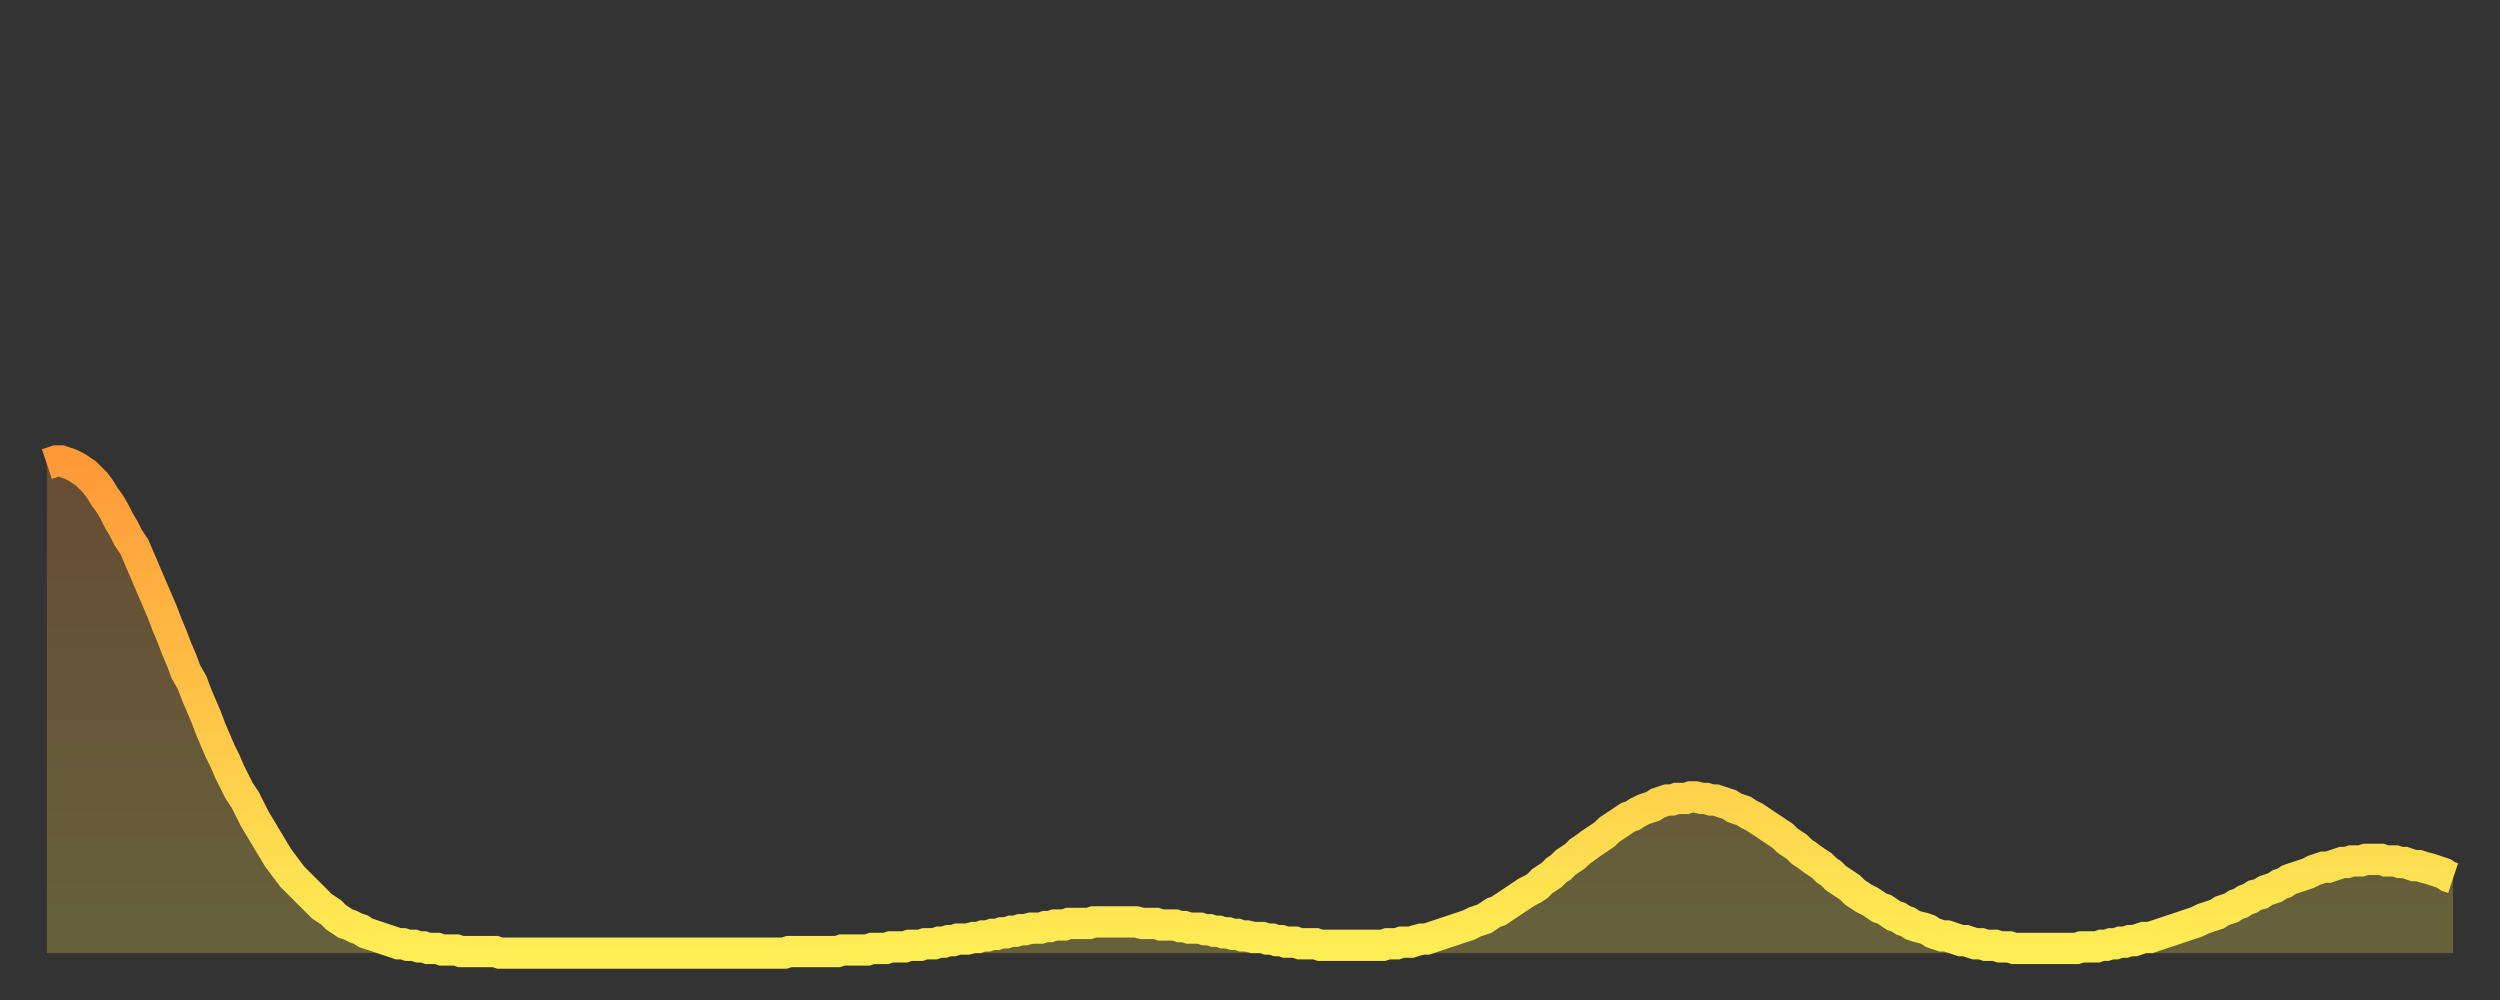
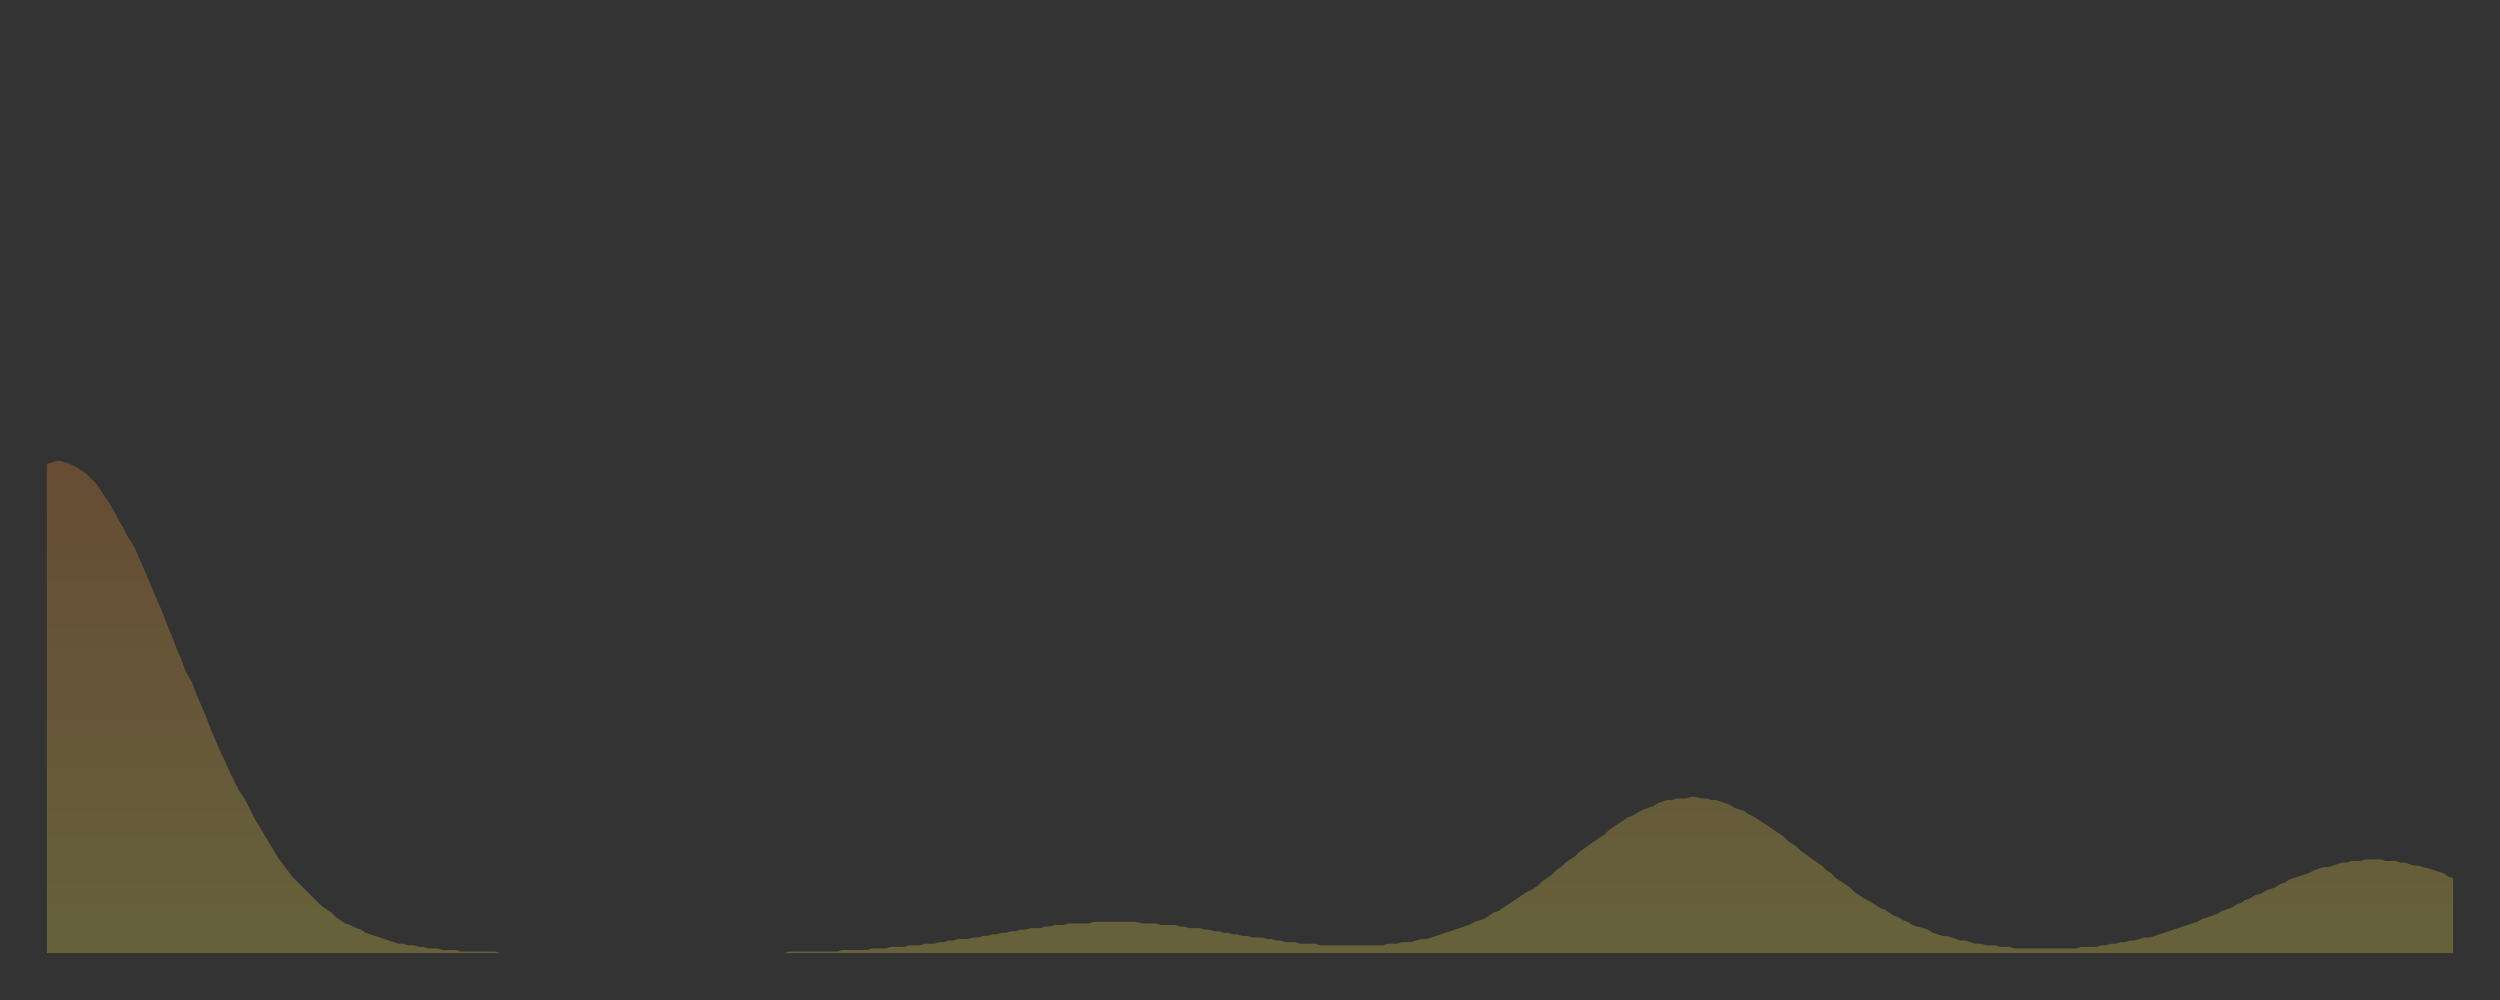
<svg xmlns="http://www.w3.org/2000/svg" baseProfile="full" height="64" version="1.1" width="160">
  <rect width="100%" height="100%" fill="#333333" stroke="none" />
  <defs>
    <linearGradient id="id22506" x1="0" x2="0" y1="0" y2="1">
      <stop offset="0%" stop-color="#ff9938" />
      <stop offset="50%" stop-color="#ffc447" />
      <stop offset="100%" stop-color="#ffee55" />
    </linearGradient>
  </defs>
  <g transform="translate(3,3)">
    <g>
-       <path d="M 0.0 26.7 0.3 26.6 0.6 26.5 0.9 26.5 1.2 26.6 1.5 26.7 1.9 26.9 2.2 27.1 2.5 27.3 2.8 27.6 3.1 27.9 3.4 28.3 3.7 28.8 4.0 29.2 4.3 29.7 4.6 30.3 4.9 30.8 5.2 31.4 5.6 32.0 5.9 32.7 6.2 33.4 6.5 34.1 6.8 34.8 7.1 35.5 7.4 36.2 7.7 37.0 8.0 37.7 8.3 38.5 8.6 39.2 8.9 40.0 9.3 40.7 9.6 41.5 9.9 42.2 10.2 42.9 10.5 43.7 10.8 44.4 11.1 45.1 11.4 45.7 11.7 46.4 12.0 47.0 12.3 47.6 12.7 48.2 13.0 48.8 13.3 49.4 13.6 49.9 13.9 50.4 14.2 50.9 14.5 51.4 14.8 51.9 15.1 52.3 15.4 52.7 15.7 53.1 16.0 53.4 16.4 53.8 16.7 54.1 17.0 54.4 17.3 54.7 17.6 55.0 17.9 55.2 18.2 55.4 18.5 55.7 18.8 55.9 19.1 56.1 19.4 56.2 19.8 56.4 20.1 56.5 20.4 56.7 20.7 56.8 21.0 56.9 21.3 57.0 21.6 57.1 21.9 57.2 22.2 57.3 22.5 57.4 22.8 57.4 23.1 57.5 23.5 57.5 23.8 57.6 24.1 57.6 24.4 57.7 24.7 57.7 25.0 57.7 25.3 57.8 25.6 57.8 25.9 57.8 26.2 57.8 26.5 57.9 26.8 57.9 27.2 57.9 27.5 57.9 27.8 57.9 28.1 57.9 28.4 57.9 28.7 57.9 29.0 58.0 29.3 58.0 29.6 58.0 29.9 58.0 30.2 58.0 30.6 58.0 30.9 58.0 31.2 58.0 31.5 58.0 31.8 58.0 32.1 58.0 32.4 58.0 32.7 58.0 33.0 58.0 33.3 58.0 33.6 58.0 33.9 58.0 34.3 58.0 34.6 58.0 34.9 58.0 35.2 58.0 35.5 58.0 35.8 58.0 36.1 58.0 36.4 58.0 36.7 58.0 37.0 58.0 37.3 58.0 37.7 58.0 38.0 58.0 38.3 58.0 38.6 58.0 38.9 58.0 39.2 58.0 39.5 58.0 39.8 58.0 40.1 58.0 40.4 58.0 40.7 58.0 41.0 58.0 41.4 58.0 41.7 58.0 42.0 58.0 42.3 58.0 42.6 58.0 42.9 58.0 43.2 58.0 43.5 58.0 43.8 58.0 44.1 58.0 44.4 58.0 44.7 58.0 45.1 58.0 45.4 58.0 45.7 58.0 46.0 58.0 46.3 58.0 46.6 58.0 46.9 58.0 47.2 58.0 47.5 57.9 47.8 57.9 48.1 57.9 48.5 57.9 48.8 57.9 49.1 57.9 49.4 57.9 49.7 57.9 50.0 57.9 50.3 57.9 50.6 57.9 50.9 57.8 51.2 57.8 51.5 57.8 51.8 57.8 52.2 57.8 52.5 57.8 52.8 57.7 53.1 57.7 53.4 57.7 53.7 57.7 54.0 57.6 54.3 57.6 54.6 57.6 54.9 57.6 55.2 57.5 55.6 57.5 55.9 57.5 56.2 57.4 56.5 57.4 56.8 57.4 57.1 57.3 57.4 57.3 57.7 57.2 58.0 57.2 58.3 57.1 58.6 57.1 58.9 57.1 59.3 57.0 59.6 57.0 59.9 56.9 60.2 56.9 60.5 56.8 60.8 56.8 61.1 56.7 61.4 56.7 61.7 56.6 62.0 56.6 62.3 56.5 62.6 56.5 63.0 56.4 63.3 56.4 63.6 56.4 63.9 56.3 64.2 56.3 64.5 56.2 64.8 56.2 65.1 56.2 65.4 56.1 65.7 56.1 66.0 56.1 66.4 56.1 66.7 56.1 67.0 56.0 67.3 56.0 67.6 56.0 67.9 56.0 68.2 56.0 68.5 56.0 68.8 56.0 69.1 56.0 69.4 56.0 69.7 56.0 70.1 56.1 70.4 56.1 70.7 56.1 71.0 56.1 71.3 56.2 71.6 56.2 71.9 56.2 72.2 56.2 72.5 56.3 72.8 56.3 73.1 56.4 73.5 56.4 73.8 56.4 74.1 56.5 74.4 56.5 74.7 56.6 75.0 56.6 75.3 56.7 75.6 56.7 75.9 56.8 76.2 56.8 76.5 56.9 76.8 56.9 77.2 57.0 77.5 57.0 77.8 57.0 78.1 57.1 78.4 57.1 78.7 57.2 79.0 57.2 79.3 57.3 79.6 57.3 79.9 57.3 80.2 57.4 80.5 57.4 80.9 57.4 81.2 57.4 81.5 57.5 81.8 57.5 82.1 57.5 82.4 57.5 82.7 57.5 83.0 57.5 83.3 57.5 83.6 57.5 83.9 57.5 84.3 57.5 84.6 57.5 84.9 57.5 85.2 57.5 85.5 57.5 85.8 57.4 86.1 57.4 86.4 57.4 86.7 57.3 87.0 57.3 87.3 57.3 87.6 57.2 88.0 57.1 88.3 57.1 88.6 57.0 88.9 56.9 89.2 56.8 89.5 56.7 89.8 56.6 90.1 56.5 90.4 56.4 90.7 56.3 91.0 56.2 91.4 56.0 91.7 55.9 92.0 55.8 92.3 55.6 92.6 55.4 92.9 55.3 93.2 55.1 93.5 54.9 93.8 54.7 94.1 54.5 94.4 54.3 94.7 54.1 95.1 53.9 95.4 53.7 95.7 53.4 96.0 53.2 96.3 53.0 96.6 52.7 96.9 52.5 97.2 52.2 97.5 52.0 97.8 51.8 98.1 51.5 98.4 51.3 98.8 51.0 99.1 50.8 99.4 50.6 99.7 50.4 100.0 50.1 100.3 49.9 100.6 49.7 100.9 49.5 101.2 49.3 101.5 49.2 101.8 49.0 102.2 48.8 102.5 48.7 102.8 48.6 103.1 48.4 103.4 48.3 103.7 48.2 104.0 48.2 104.3 48.1 104.6 48.1 104.9 48.1 105.2 48.0 105.5 48.0 105.9 48.1 106.2 48.1 106.5 48.2 106.8 48.2 107.1 48.3 107.4 48.4 107.7 48.5 108.0 48.7 108.3 48.8 108.6 48.9 108.9 49.1 109.3 49.3 109.6 49.5 109.9 49.7 110.2 49.9 110.5 50.1 110.8 50.3 111.1 50.5 111.4 50.8 111.7 51.0 112.0 51.2 112.3 51.5 112.6 51.7 113.0 52.0 113.3 52.2 113.6 52.4 113.9 52.7 114.2 52.9 114.5 53.2 114.8 53.4 115.1 53.6 115.4 53.8 115.7 54.1 116.0 54.3 116.3 54.5 116.7 54.7 117.0 54.9 117.3 55.1 117.6 55.2 117.9 55.4 118.2 55.6 118.5 55.7 118.8 55.9 119.1 56.0 119.4 56.2 119.7 56.3 120.1 56.4 120.4 56.5 120.7 56.7 121.0 56.8 121.3 56.9 121.6 56.9 121.9 57.0 122.2 57.1 122.5 57.2 122.8 57.2 123.1 57.3 123.4 57.4 123.8 57.4 124.1 57.5 124.4 57.5 124.7 57.5 125.0 57.6 125.3 57.6 125.6 57.6 125.9 57.7 126.2 57.7 126.5 57.7 126.8 57.7 127.2 57.7 127.5 57.7 127.8 57.7 128.1 57.7 128.4 57.7 128.7 57.7 129.0 57.7 129.3 57.7 129.6 57.7 129.9 57.7 130.2 57.6 130.5 57.6 130.9 57.6 131.2 57.6 131.5 57.5 131.8 57.5 132.1 57.4 132.4 57.4 132.7 57.3 133.0 57.3 133.3 57.2 133.6 57.2 133.9 57.1 134.2 57.0 134.6 57.0 134.9 56.9 135.2 56.8 135.5 56.7 135.8 56.6 136.1 56.5 136.4 56.4 136.7 56.3 137.0 56.2 137.3 56.1 137.6 56.0 138.0 55.8 138.3 55.7 138.6 55.6 138.9 55.5 139.2 55.3 139.5 55.2 139.8 55.1 140.1 54.9 140.4 54.8 140.7 54.6 141.0 54.5 141.3 54.3 141.7 54.2 142.0 54.0 142.3 53.9 142.6 53.8 142.9 53.6 143.2 53.5 143.5 53.3 143.8 53.2 144.1 53.1 144.4 53.0 144.7 52.9 145.1 52.7 145.4 52.6 145.7 52.5 146.0 52.5 146.3 52.4 146.6 52.3 146.9 52.2 147.2 52.2 147.5 52.1 147.8 52.1 148.1 52.1 148.4 52.0 148.8 52.0 149.1 52.0 149.4 52.0 149.7 52.1 150.0 52.1 150.3 52.1 150.6 52.2 150.9 52.2 151.2 52.3 151.5 52.4 151.8 52.4 152.1 52.5 152.5 52.6 152.8 52.7 153.1 52.8 153.4 52.9 153.7 53.1 154.0 53.2" fill="none" id="graph-curve" opacity="1" stroke="url(#id22506)" stroke-width="2" />
      <path d="M 0 58 L 0.0 26.7 0.3 26.6 0.6 26.5 0.9 26.5 1.2 26.6 1.5 26.7 1.9 26.9 2.2 27.1 2.5 27.3 2.8 27.6 3.1 27.9 3.4 28.3 3.7 28.8 4.0 29.2 4.3 29.7 4.6 30.3 4.9 30.8 5.2 31.4 5.6 32.0 5.9 32.7 6.2 33.4 6.5 34.1 6.8 34.8 7.1 35.5 7.4 36.2 7.7 37.0 8.0 37.7 8.3 38.5 8.6 39.2 8.9 40.0 9.3 40.7 9.6 41.5 9.9 42.2 10.2 42.9 10.5 43.7 10.8 44.4 11.1 45.1 11.4 45.7 11.7 46.4 12.0 47.0 12.3 47.6 12.7 48.2 13.0 48.8 13.3 49.4 13.6 49.9 13.9 50.4 14.2 50.9 14.5 51.4 14.8 51.9 15.1 52.3 15.4 52.7 15.7 53.1 16.0 53.4 16.4 53.8 16.7 54.1 17.0 54.4 17.3 54.7 17.6 55.0 17.9 55.2 18.2 55.4 18.5 55.7 18.8 55.9 19.1 56.1 19.4 56.2 19.8 56.4 20.1 56.5 20.4 56.7 20.7 56.8 21.0 56.9 21.3 57.0 21.6 57.1 21.9 57.2 22.2 57.3 22.5 57.4 22.8 57.4 23.1 57.5 23.5 57.5 23.8 57.6 24.1 57.6 24.4 57.7 24.7 57.7 25.0 57.7 25.3 57.8 25.6 57.8 25.9 57.8 26.2 57.8 26.5 57.9 26.8 57.9 27.2 57.9 27.5 57.9 27.8 57.9 28.1 57.9 28.4 57.9 28.7 57.9 29.0 58.0 29.3 58.0 29.6 58.0 29.9 58.0 30.2 58.0 30.6 58.0 30.9 58.0 31.2 58.0 31.5 58.0 31.8 58.0 32.1 58.0 32.4 58.0 32.7 58.0 33.0 58.0 33.3 58.0 33.6 58.0 33.9 58.0 34.3 58.0 34.6 58.0 34.9 58.0 35.2 58.0 35.5 58.0 35.8 58.0 36.1 58.0 36.4 58.0 36.7 58.0 37.0 58.0 37.3 58.0 37.7 58.0 38.0 58.0 38.3 58.0 38.6 58.0 38.9 58.0 39.2 58.0 39.5 58.0 39.8 58.0 40.1 58.0 40.4 58.0 40.7 58.0 41.0 58.0 41.4 58.0 41.7 58.0 42.0 58.0 42.3 58.0 42.6 58.0 42.9 58.0 43.2 58.0 43.5 58.0 43.8 58.0 44.1 58.0 44.4 58.0 44.7 58.0 45.1 58.0 45.4 58.0 45.7 58.0 46.0 58.0 46.3 58.0 46.6 58.0 46.9 58.0 47.2 58.0 47.5 57.9 47.8 57.9 48.1 57.9 48.5 57.9 48.8 57.9 49.1 57.9 49.4 57.9 49.7 57.9 50.0 57.9 50.3 57.9 50.6 57.9 50.9 57.8 51.2 57.8 51.5 57.8 51.8 57.8 52.2 57.8 52.5 57.8 52.8 57.7 53.1 57.7 53.4 57.7 53.7 57.7 54.0 57.6 54.3 57.6 54.6 57.6 54.9 57.6 55.2 57.5 55.6 57.5 55.9 57.5 56.2 57.4 56.5 57.4 56.8 57.4 57.1 57.3 57.4 57.3 57.7 57.2 58.0 57.2 58.3 57.1 58.6 57.1 58.9 57.1 59.3 57.0 59.6 57.0 59.9 56.9 60.2 56.9 60.5 56.8 60.8 56.8 61.1 56.7 61.4 56.7 61.7 56.6 62.0 56.6 62.3 56.5 62.6 56.5 63.0 56.4 63.3 56.4 63.6 56.4 63.9 56.3 64.2 56.3 64.5 56.2 64.8 56.2 65.1 56.2 65.4 56.1 65.7 56.1 66.0 56.1 66.4 56.1 66.7 56.1 67.0 56.0 67.3 56.0 67.6 56.0 67.9 56.0 68.2 56.0 68.5 56.0 68.8 56.0 69.1 56.0 69.4 56.0 69.7 56.0 70.1 56.1 70.4 56.1 70.7 56.1 71.0 56.1 71.3 56.2 71.6 56.2 71.9 56.2 72.2 56.2 72.5 56.3 72.8 56.3 73.1 56.4 73.5 56.4 73.8 56.4 74.1 56.5 74.4 56.5 74.7 56.6 75.0 56.6 75.3 56.7 75.6 56.7 75.9 56.8 76.2 56.8 76.5 56.9 76.8 56.9 77.2 57.0 77.5 57.0 77.8 57.0 78.1 57.1 78.4 57.1 78.7 57.2 79.0 57.2 79.3 57.3 79.6 57.3 79.9 57.3 80.2 57.4 80.5 57.4 80.9 57.4 81.2 57.4 81.5 57.5 81.8 57.5 82.1 57.5 82.4 57.5 82.7 57.5 83.0 57.5 83.3 57.5 83.6 57.5 83.9 57.5 84.3 57.5 84.6 57.5 84.9 57.5 85.2 57.5 85.5 57.5 85.8 57.4 86.1 57.4 86.4 57.4 86.7 57.3 87.0 57.3 87.3 57.3 87.6 57.2 88.0 57.1 88.3 57.1 88.6 57.0 88.9 56.9 89.2 56.8 89.5 56.7 89.8 56.6 90.1 56.5 90.4 56.4 90.7 56.3 91.0 56.2 91.4 56.0 91.7 55.9 92.0 55.8 92.3 55.6 92.6 55.4 92.9 55.3 93.2 55.1 93.5 54.9 93.8 54.7 94.1 54.5 94.4 54.3 94.7 54.1 95.1 53.9 95.4 53.7 95.7 53.4 96.0 53.2 96.3 53.0 96.6 52.7 96.9 52.5 97.2 52.2 97.5 52.0 97.8 51.8 98.1 51.5 98.4 51.3 98.8 51.0 99.1 50.8 99.4 50.6 99.7 50.4 100.0 50.1 100.3 49.9 100.6 49.7 100.9 49.5 101.2 49.3 101.5 49.2 101.8 49.0 102.2 48.8 102.5 48.7 102.8 48.6 103.1 48.4 103.4 48.3 103.7 48.2 104.0 48.2 104.3 48.1 104.6 48.1 104.9 48.1 105.2 48.0 105.5 48.0 105.9 48.1 106.2 48.1 106.5 48.2 106.8 48.2 107.1 48.3 107.4 48.4 107.7 48.5 108.0 48.7 108.3 48.8 108.6 48.9 108.9 49.1 109.3 49.3 109.6 49.5 109.9 49.7 110.2 49.9 110.5 50.1 110.8 50.3 111.1 50.5 111.4 50.8 111.7 51.0 112.0 51.2 112.3 51.5 112.6 51.7 113.0 52.0 113.3 52.2 113.6 52.4 113.9 52.7 114.2 52.9 114.5 53.2 114.8 53.4 115.1 53.6 115.4 53.8 115.7 54.1 116.0 54.3 116.3 54.5 116.7 54.7 117.0 54.9 117.3 55.1 117.6 55.2 117.9 55.4 118.2 55.6 118.5 55.7 118.8 55.9 119.1 56.0 119.4 56.2 119.7 56.3 120.1 56.4 120.4 56.5 120.7 56.7 121.0 56.8 121.3 56.9 121.6 56.9 121.9 57.0 122.2 57.1 122.5 57.2 122.8 57.2 123.1 57.3 123.4 57.4 123.8 57.4 124.1 57.5 124.4 57.5 124.7 57.5 125.0 57.6 125.3 57.6 125.6 57.6 125.9 57.7 126.2 57.7 126.5 57.7 126.8 57.7 127.2 57.7 127.5 57.7 127.8 57.7 128.1 57.7 128.4 57.7 128.7 57.7 129.0 57.7 129.3 57.7 129.6 57.7 129.9 57.7 130.2 57.6 130.5 57.6 130.9 57.6 131.2 57.6 131.5 57.5 131.8 57.5 132.1 57.4 132.4 57.4 132.7 57.3 133.0 57.3 133.3 57.2 133.6 57.2 133.9 57.1 134.2 57.0 134.6 57.0 134.9 56.9 135.2 56.8 135.5 56.7 135.8 56.6 136.1 56.5 136.4 56.4 136.7 56.3 137.0 56.2 137.3 56.1 137.6 56.0 138.0 55.8 138.3 55.7 138.6 55.6 138.9 55.5 139.2 55.3 139.5 55.2 139.8 55.1 140.1 54.9 140.4 54.8 140.7 54.6 141.0 54.5 141.3 54.3 141.7 54.2 142.0 54.0 142.3 53.9 142.6 53.8 142.9 53.6 143.2 53.5 143.5 53.3 143.8 53.2 144.1 53.1 144.4 53.0 144.7 52.9 145.1 52.7 145.4 52.6 145.7 52.5 146.0 52.5 146.3 52.4 146.6 52.3 146.9 52.2 147.2 52.2 147.5 52.1 147.8 52.1 148.1 52.1 148.4 52.0 148.8 52.0 149.1 52.0 149.4 52.0 149.7 52.1 150.0 52.1 150.3 52.1 150.6 52.2 150.9 52.2 151.2 52.3 151.5 52.4 151.8 52.4 152.1 52.5 152.5 52.6 152.8 52.7 153.1 52.8 153.4 52.9 153.7 53.1 154.0 53.2 154 58" fill="url(#id22506)" fill-opacity=".25" id="graph-shadow" />
    </g>
  </g>
</svg>